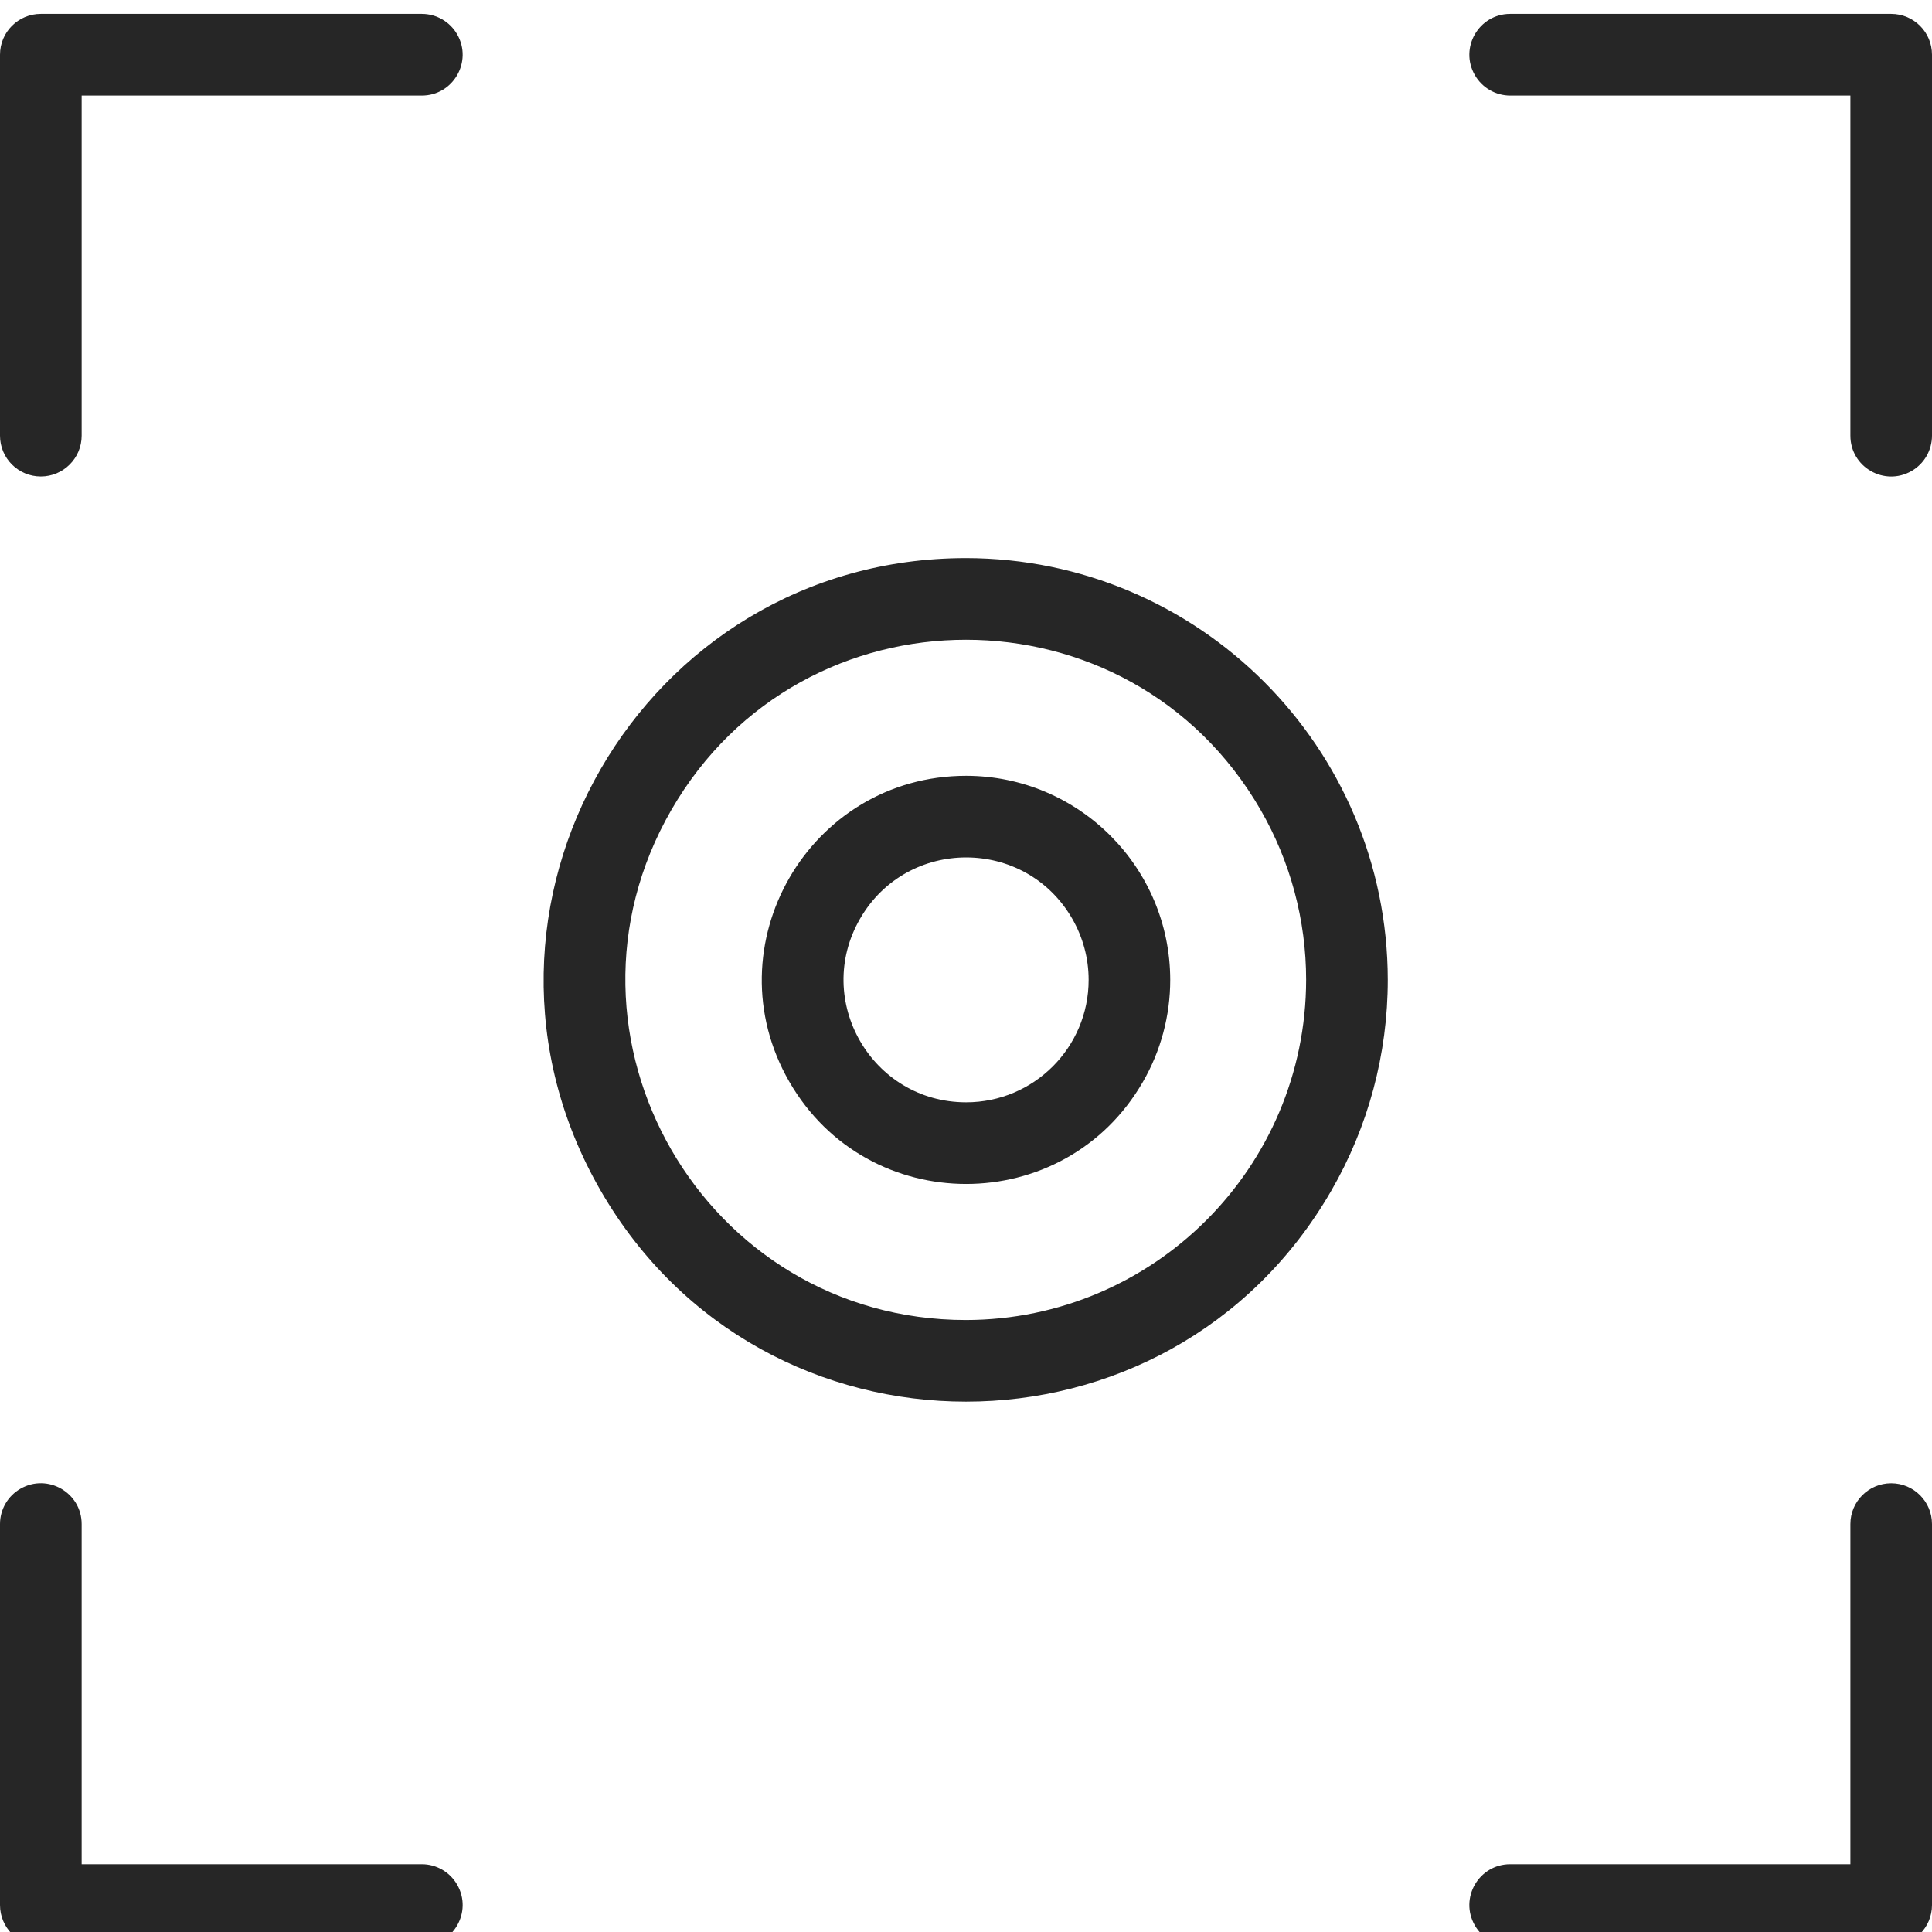
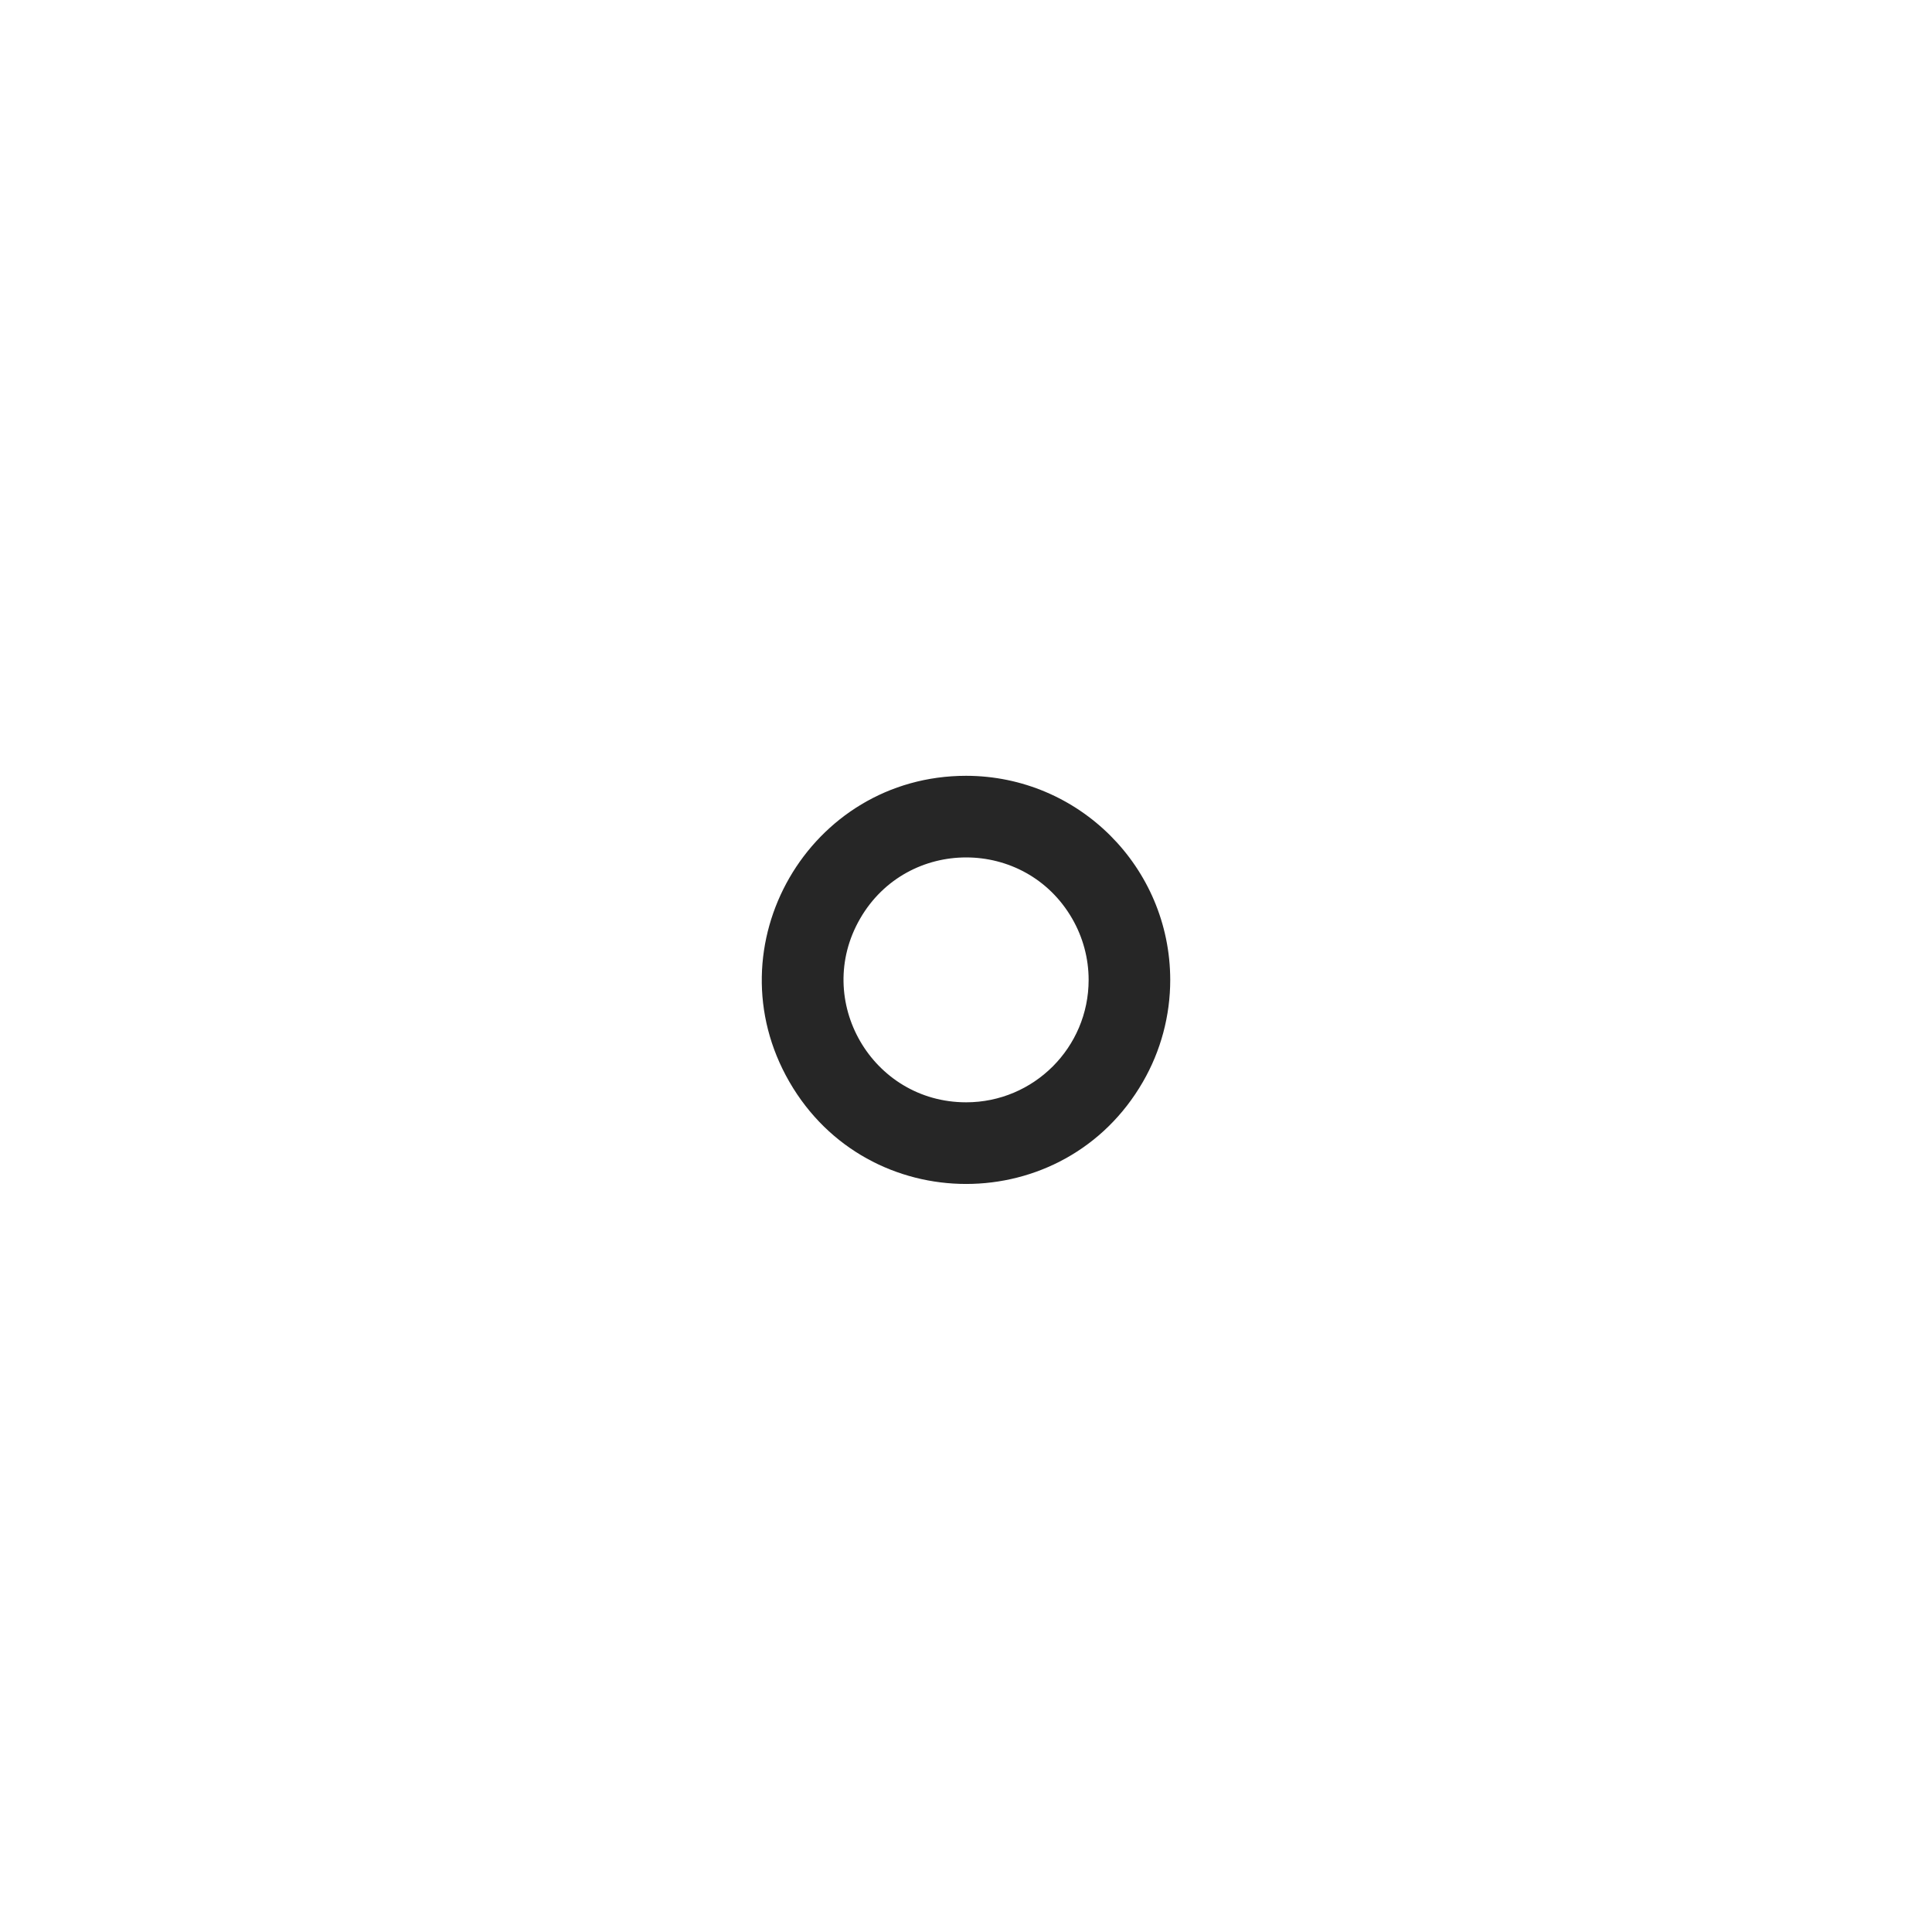
<svg xmlns="http://www.w3.org/2000/svg" viewBox="0 0 38.00 38.00" data-guides="{&quot;vertical&quot;:[],&quot;horizontal&quot;:[]}">
  <defs />
-   <path fill="#262626" stroke="none" fill-opacity="1" stroke-width="1" stroke-opacity="1" fill-rule="evenodd" id="tSvg512ff5293" title="Path 2" d="M19 10.977C12.614 10.977 8.623 17.89 11.816 23.421C15.009 28.951 22.991 28.951 26.184 23.421C26.913 22.16 27.296 20.729 27.296 19.273C27.29 14.694 23.579 10.983 19 10.977ZM19 25.963C13.85 25.963 10.631 20.388 13.206 15.928C15.781 11.468 22.219 11.468 24.794 15.928C25.381 16.945 25.69 18.099 25.69 19.273C25.684 22.965 22.692 25.957 19 25.963ZM0.803 9.372C1.246 9.372 1.606 9.012 1.606 8.569C1.606 6.339 1.606 4.109 1.606 1.879C3.836 1.879 6.066 1.879 8.296 1.879C8.914 1.879 9.3 1.21 8.991 0.674C8.848 0.426 8.583 0.273 8.296 0.273C5.798 0.273 3.3 0.273 0.803 0.273C0.359 0.273 0 0.632 0 1.076C0 3.573 0 6.071 0 8.569C0 9.012 0.359 9.372 0.803 9.372ZM29.704 1.879C31.934 1.879 34.164 1.879 36.395 1.879C36.395 4.109 36.395 6.339 36.395 8.569C36.395 9.187 37.063 9.573 37.599 9.264C37.847 9.121 38 8.855 38 8.569C38 6.071 38 3.573 38 1.076C38 0.632 37.641 0.273 37.197 0.273C34.7 0.273 32.202 0.273 29.704 0.273C29.086 0.273 28.7 0.942 29.009 1.477C29.152 1.726 29.418 1.879 29.704 1.879ZM37.197 29.174C36.754 29.174 36.395 29.534 36.395 29.977C36.395 32.207 36.395 34.437 36.395 36.667C34.164 36.667 31.934 36.667 29.704 36.667C29.086 36.667 28.7 37.336 29.009 37.872C29.152 38.12 29.418 38.273 29.704 38.273C32.202 38.273 34.7 38.273 37.197 38.273C37.641 38.273 38 37.914 38 37.47C38 34.973 38 32.475 38 29.977C38 29.534 37.641 29.174 37.197 29.174ZM8.296 36.667C6.066 36.667 3.836 36.667 1.606 36.667C1.606 34.437 1.606 32.207 1.606 29.977C1.606 29.359 0.937 28.973 0.401 29.282C0.153 29.425 0 29.69 0 29.977C0 32.475 0 34.973 0 37.47C0 37.914 0.359 38.273 0.803 38.273C3.3 38.273 5.798 38.273 8.296 38.273C8.914 38.273 9.3 37.604 8.991 37.069C8.848 36.82 8.583 36.667 8.296 36.667Z" />
  <path fill="#262626" stroke="none" fill-opacity="1" stroke-width="1" stroke-opacity="1" fill-rule="evenodd" id="tSvgee903efbf1" title="Path 3" d="M19.003 15.259C15.913 15.259 13.982 18.604 15.527 21.28C17.072 23.956 20.934 23.956 22.479 21.28C22.832 20.67 23.017 19.977 23.017 19.273C23.014 17.057 21.219 15.262 19.003 15.259ZM19.003 21.681C17.149 21.681 15.99 19.674 16.917 18.069C17.844 16.463 20.162 16.463 21.089 18.069C21.3 18.435 21.412 18.85 21.412 19.273C21.412 20.603 20.333 21.681 19.003 21.681Z" />
</svg>